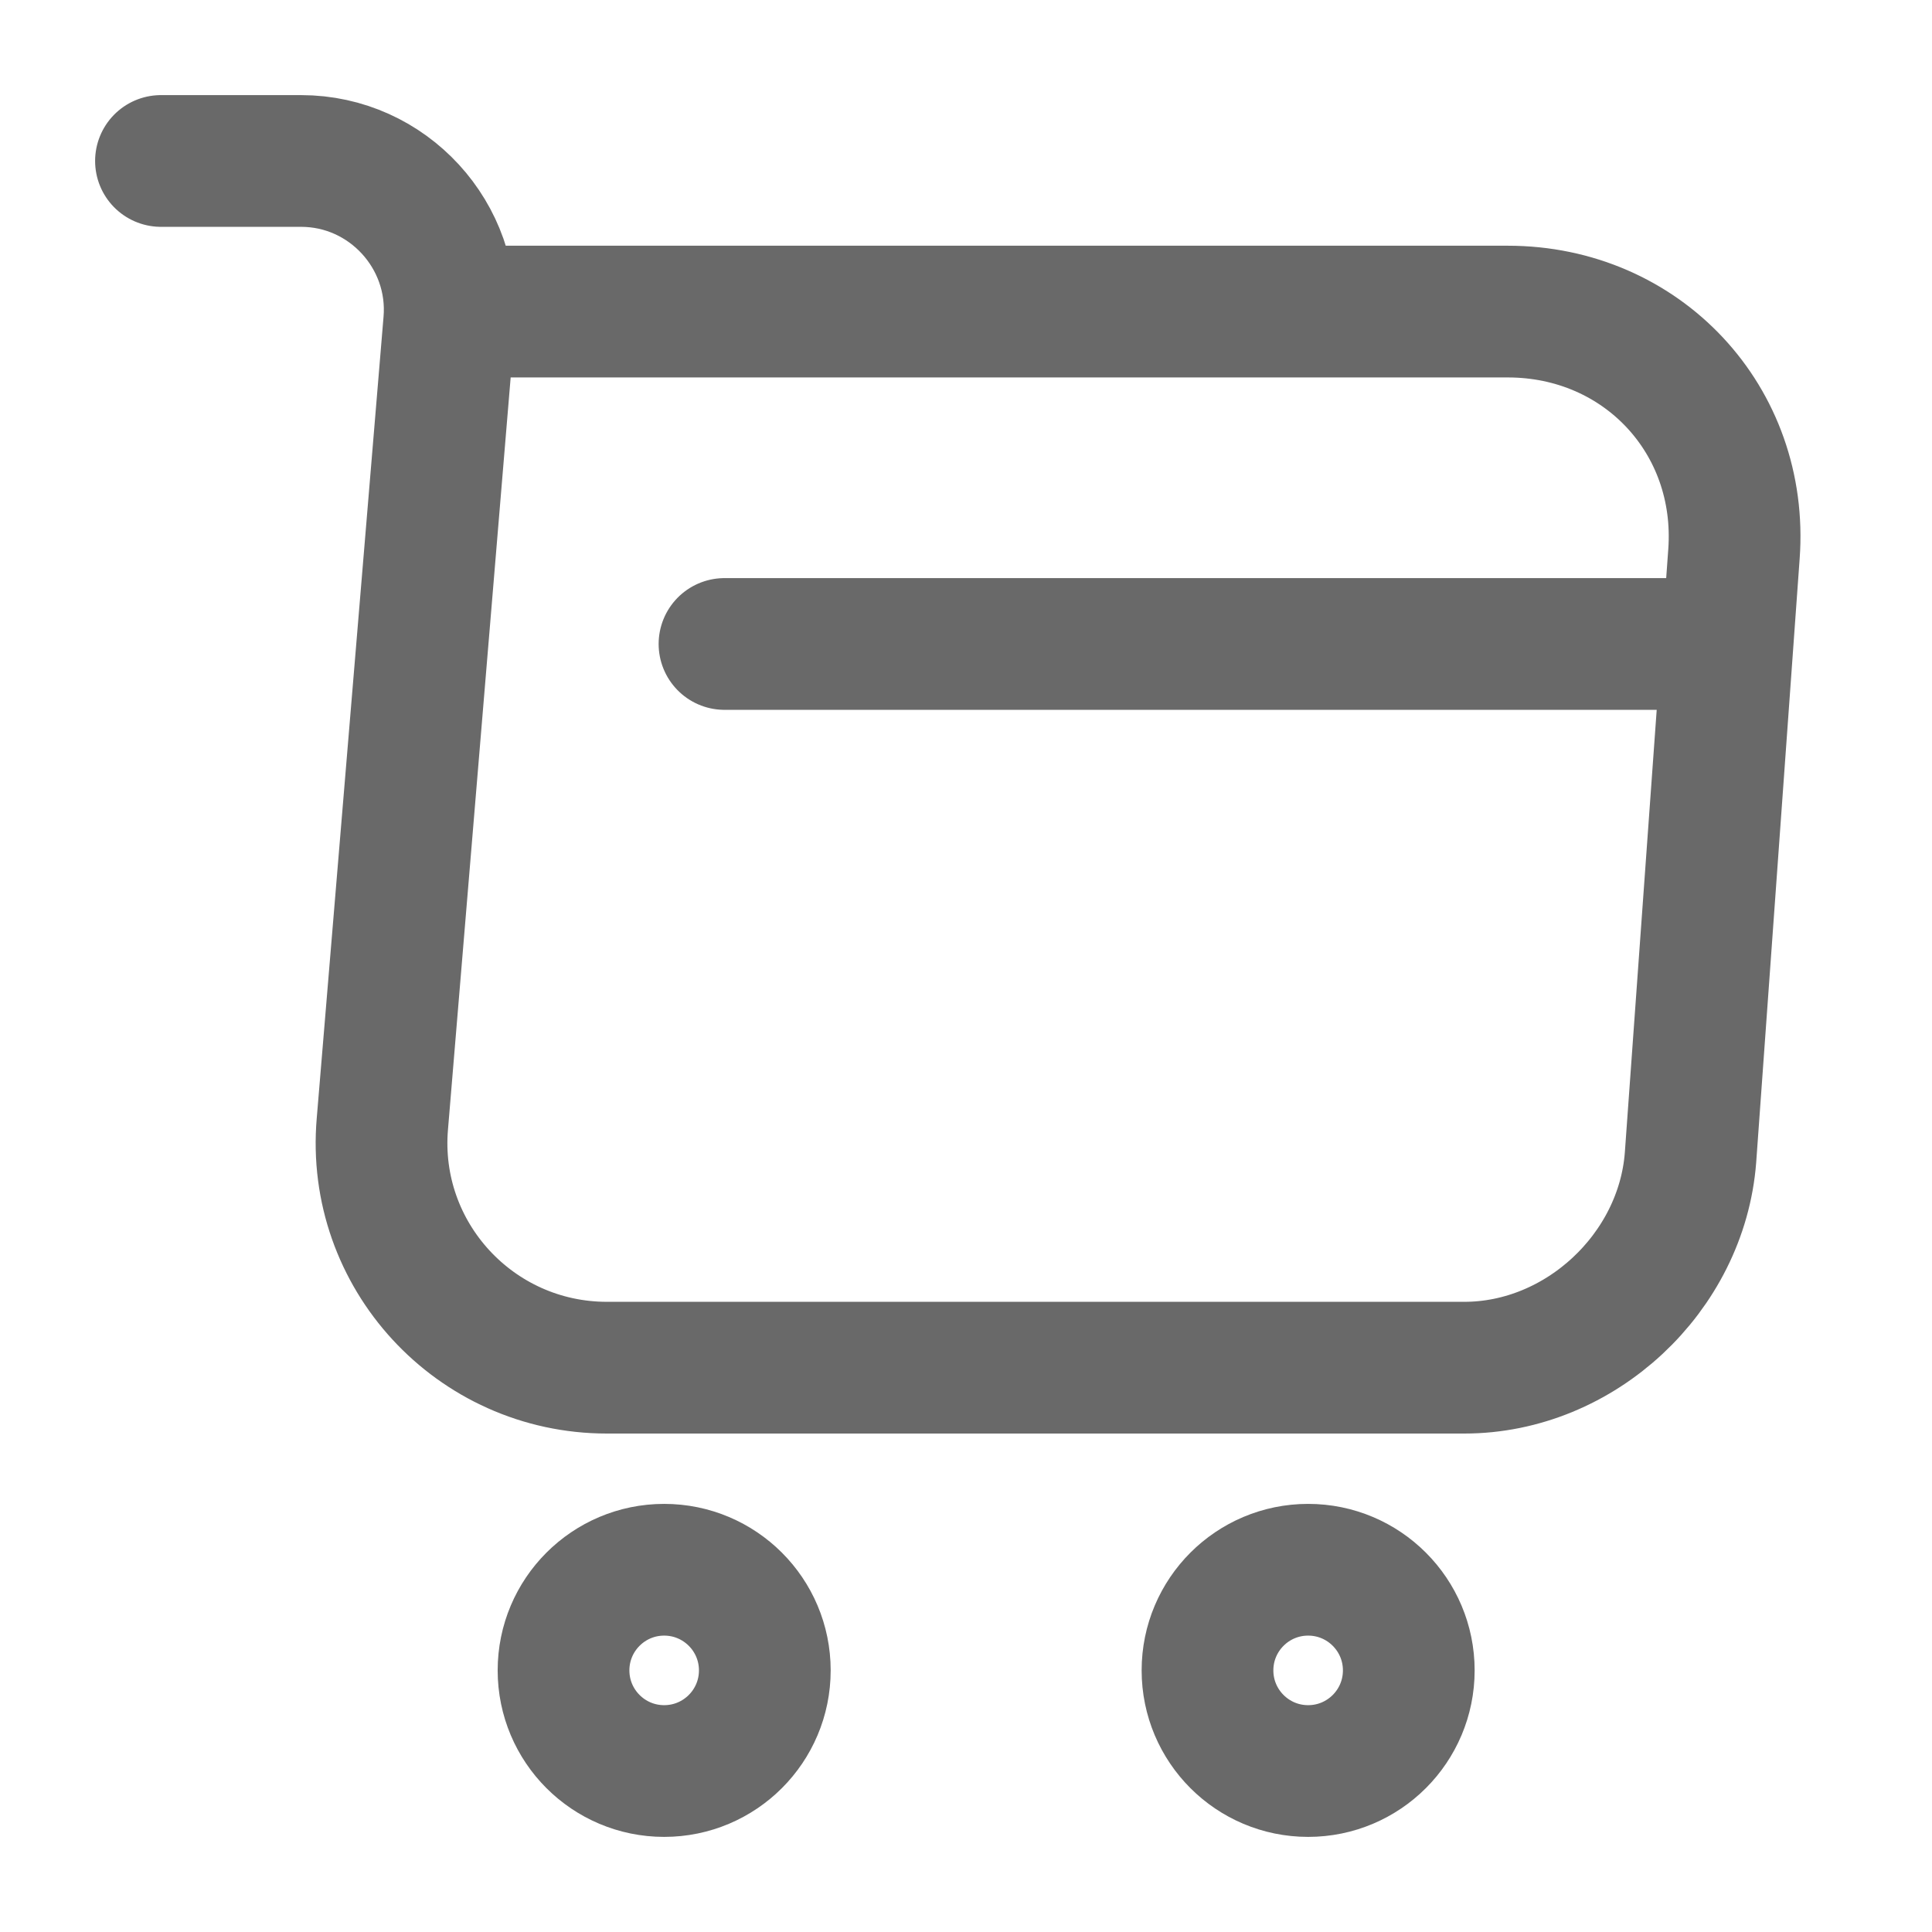
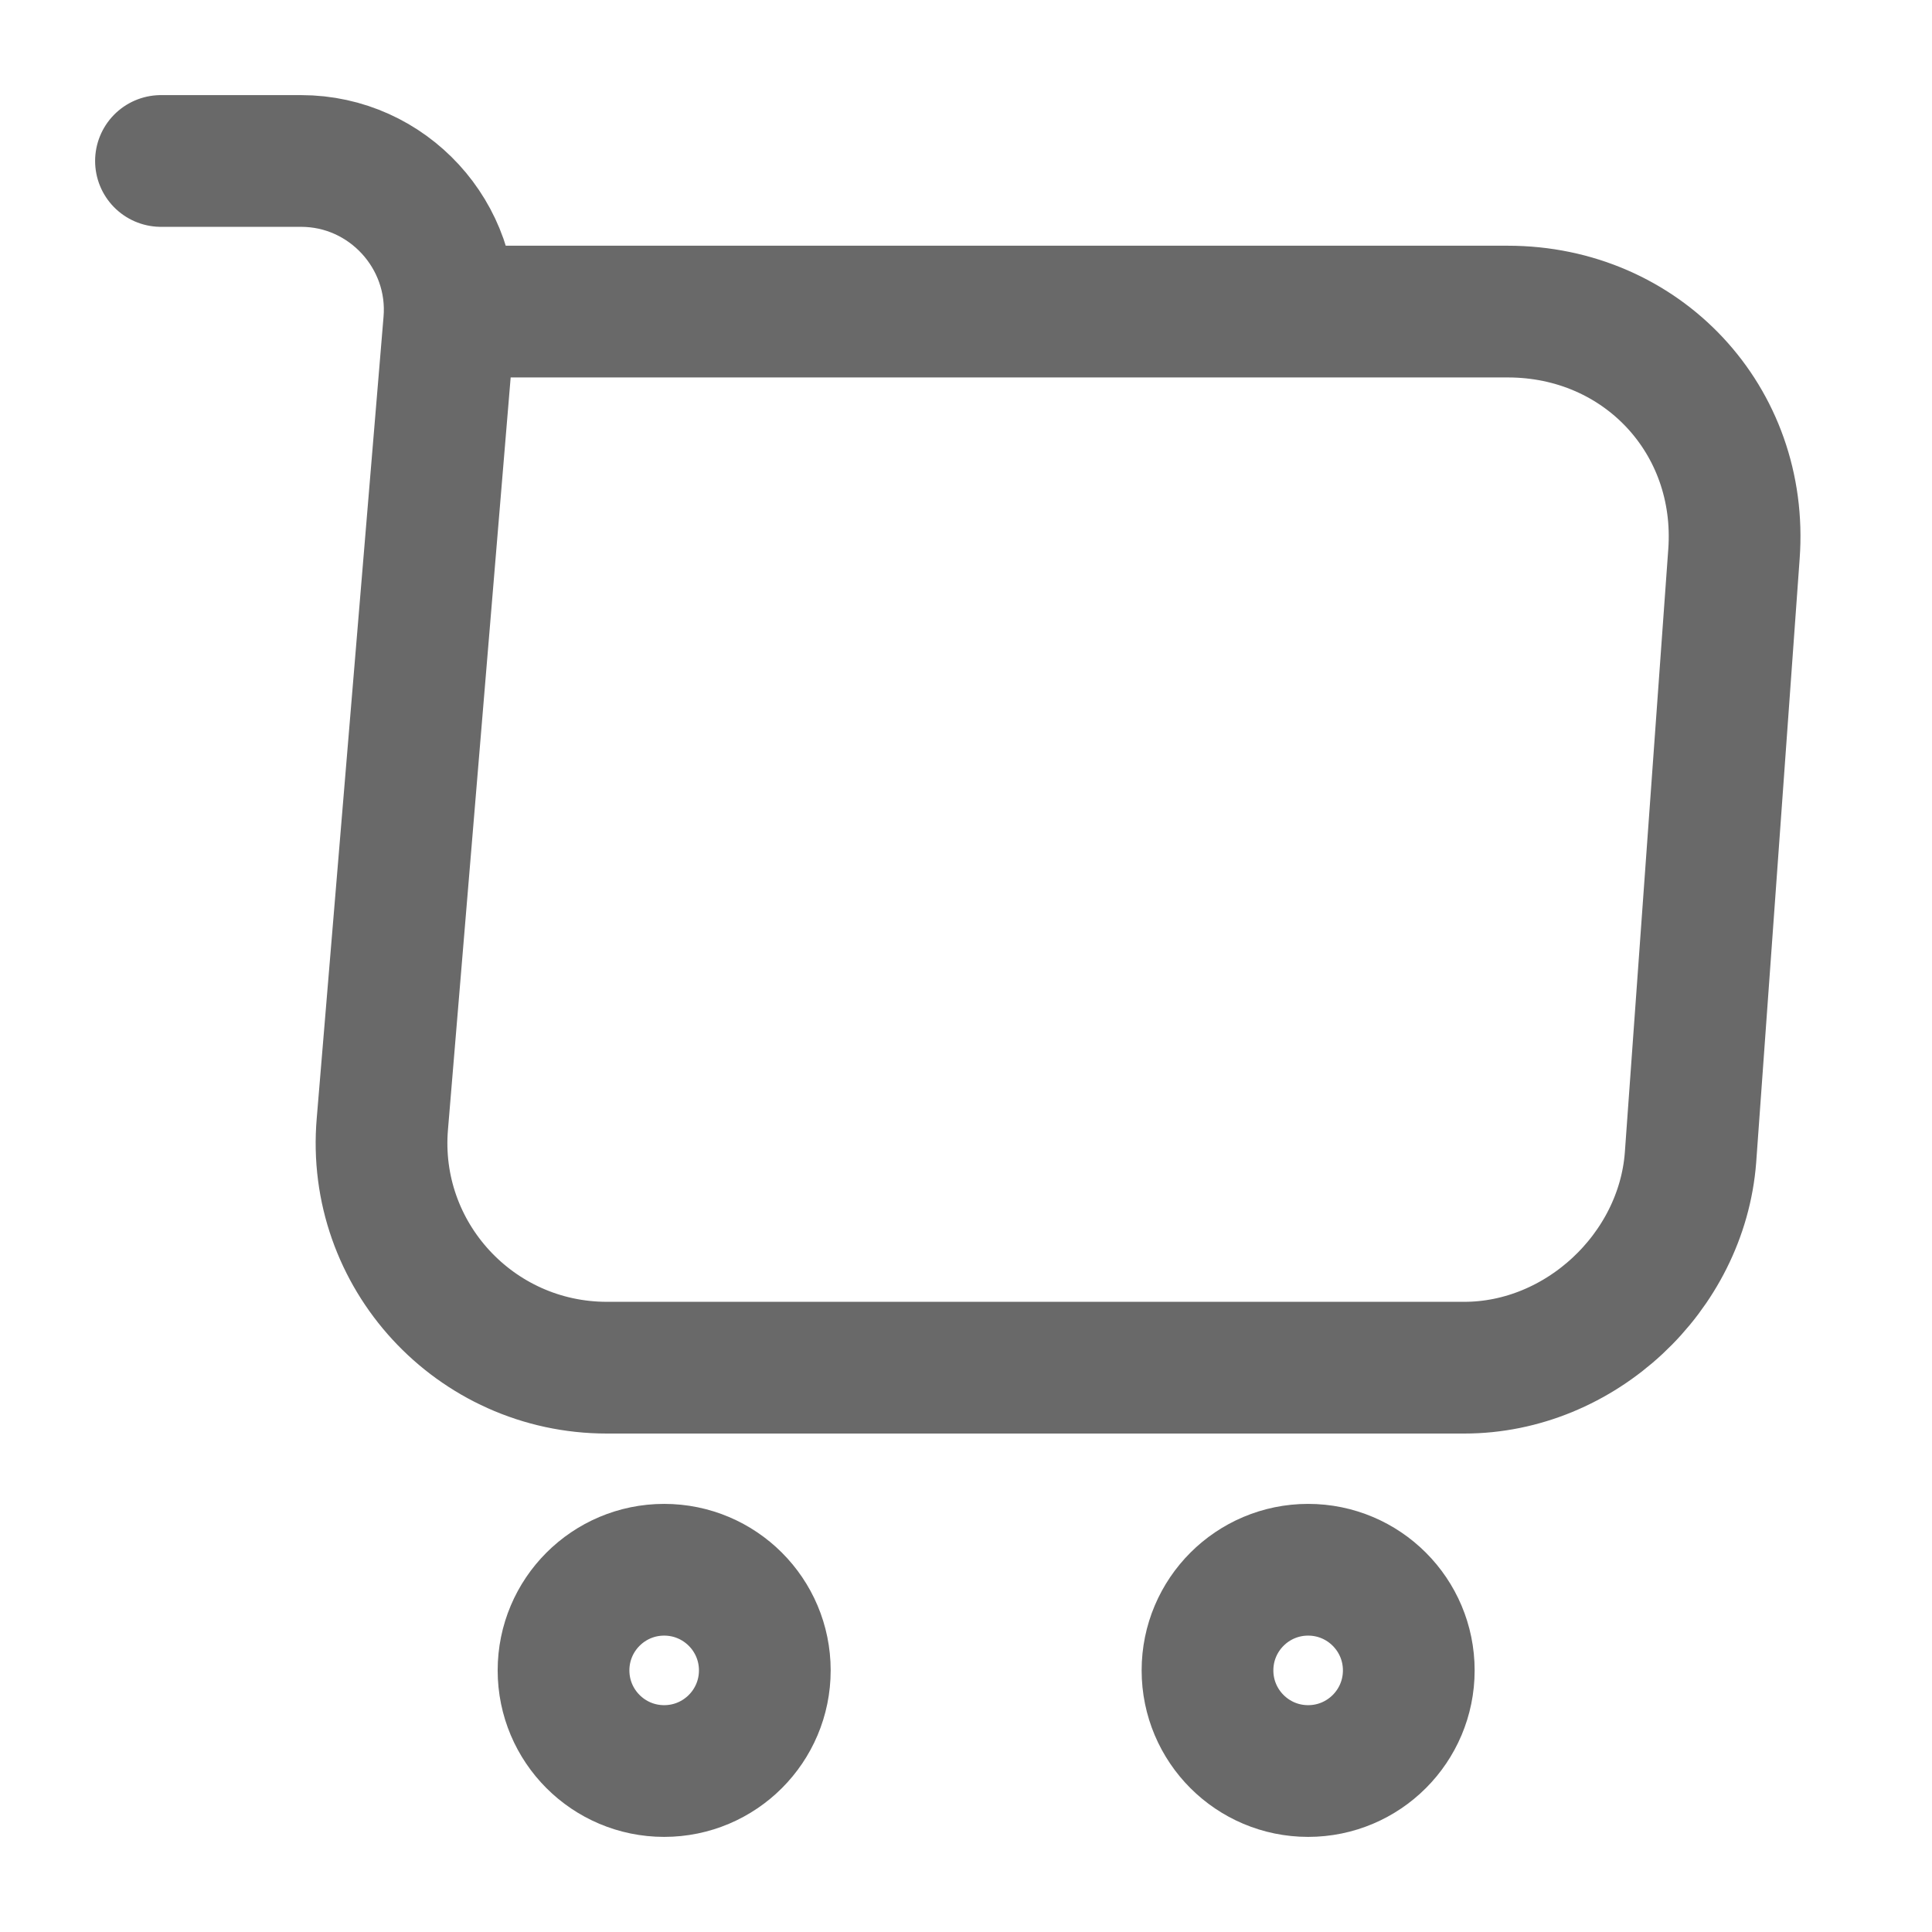
<svg xmlns="http://www.w3.org/2000/svg" width="22" height="22" viewBox="0 0 22 22" fill="none">
  <path d="M1.833 1.833H3.428C4.418 1.833 5.197 2.686 5.115 3.667L4.354 12.797C4.226 14.291 5.408 15.574 6.911 15.574H16.674C17.994 15.574 19.149 14.493 19.25 13.182L19.745 6.307C19.855 4.785 18.7 3.548 17.169 3.548H5.335" stroke="#696969" stroke-width="1.5" stroke-miterlimit="10" stroke-linecap="round" stroke-linejoin="round" />
  <path d="M14.896 20.167C15.529 20.167 16.042 19.654 16.042 19.021C16.042 18.388 15.529 17.875 14.896 17.875C14.263 17.875 13.75 18.388 13.75 19.021C13.75 19.654 14.263 20.167 14.896 20.167Z" stroke="#696969" stroke-width="1.5" stroke-miterlimit="10" stroke-linecap="round" stroke-linejoin="round" />
  <path d="M7.563 20.167C8.196 20.167 8.709 19.654 8.709 19.021C8.709 18.388 8.196 17.875 7.563 17.875C6.93 17.875 6.417 18.388 6.417 19.021C6.417 19.654 6.93 20.167 7.563 20.167Z" stroke="#696969" stroke-width="1.5" stroke-miterlimit="10" stroke-linecap="round" stroke-linejoin="round" />
-   <path d="M8.25 7.333H19.25" stroke="#696969" stroke-width="1.5" stroke-miterlimit="10" stroke-linecap="round" stroke-linejoin="round" />
</svg>